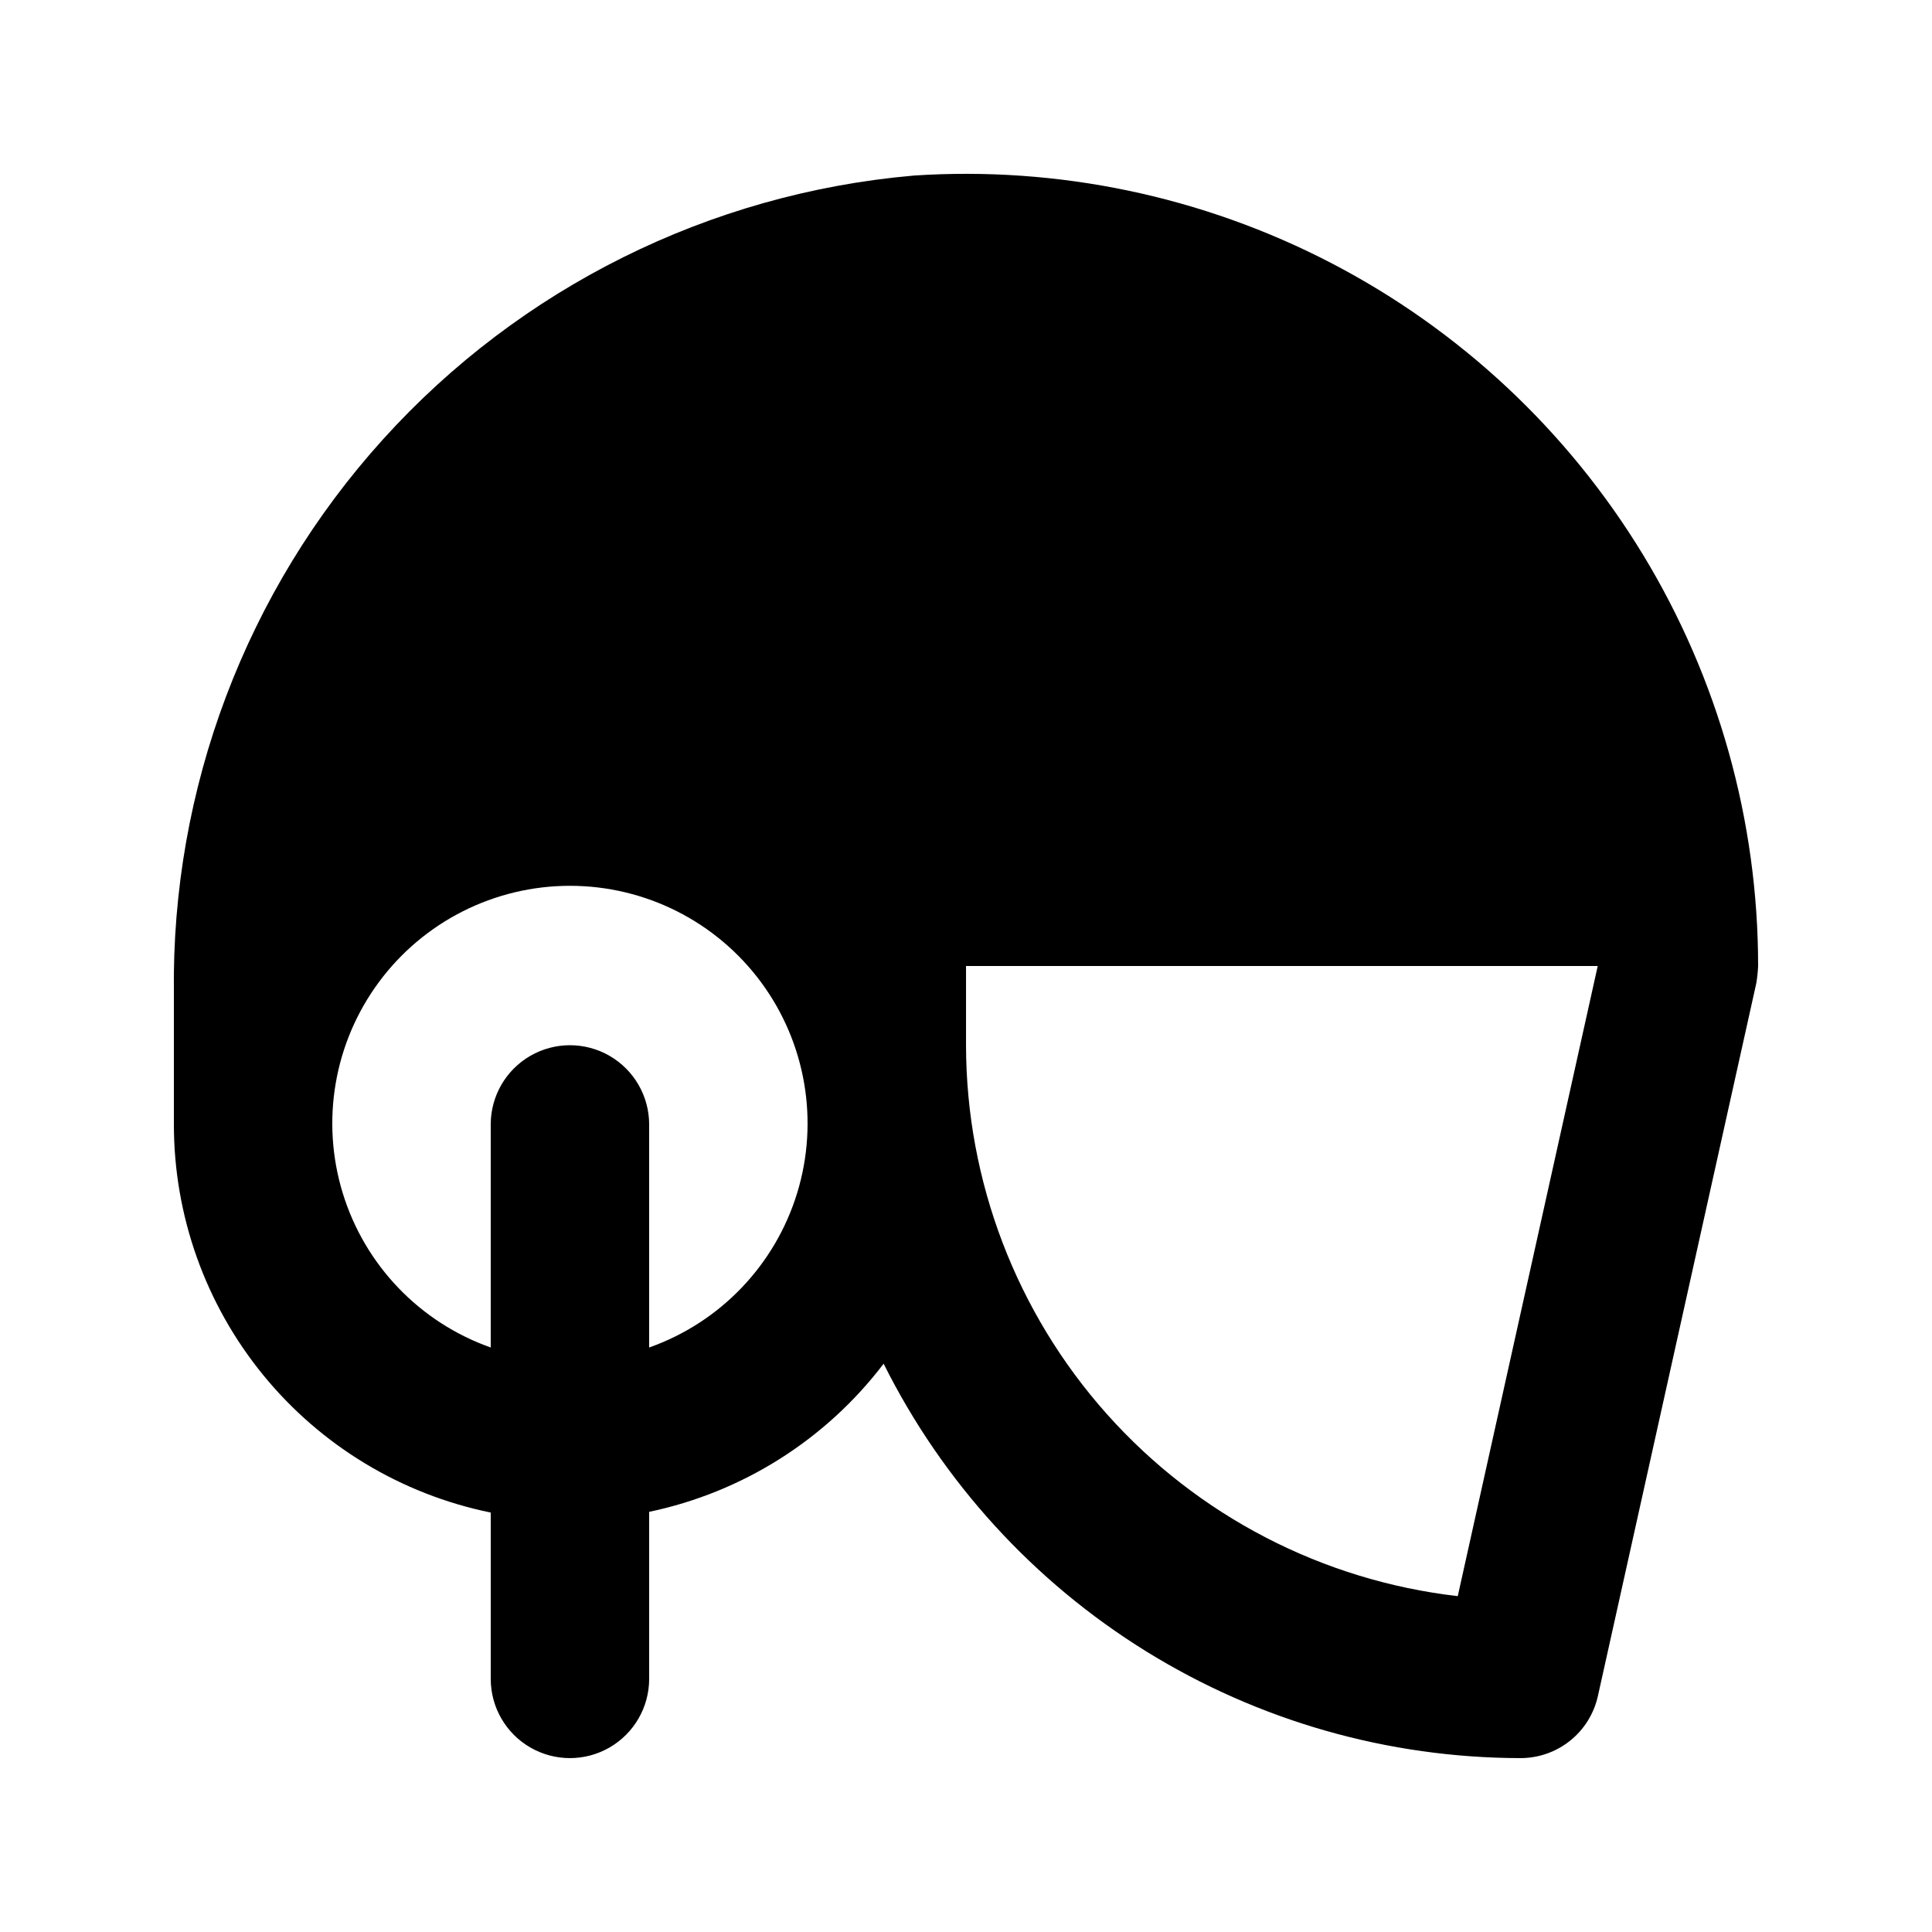
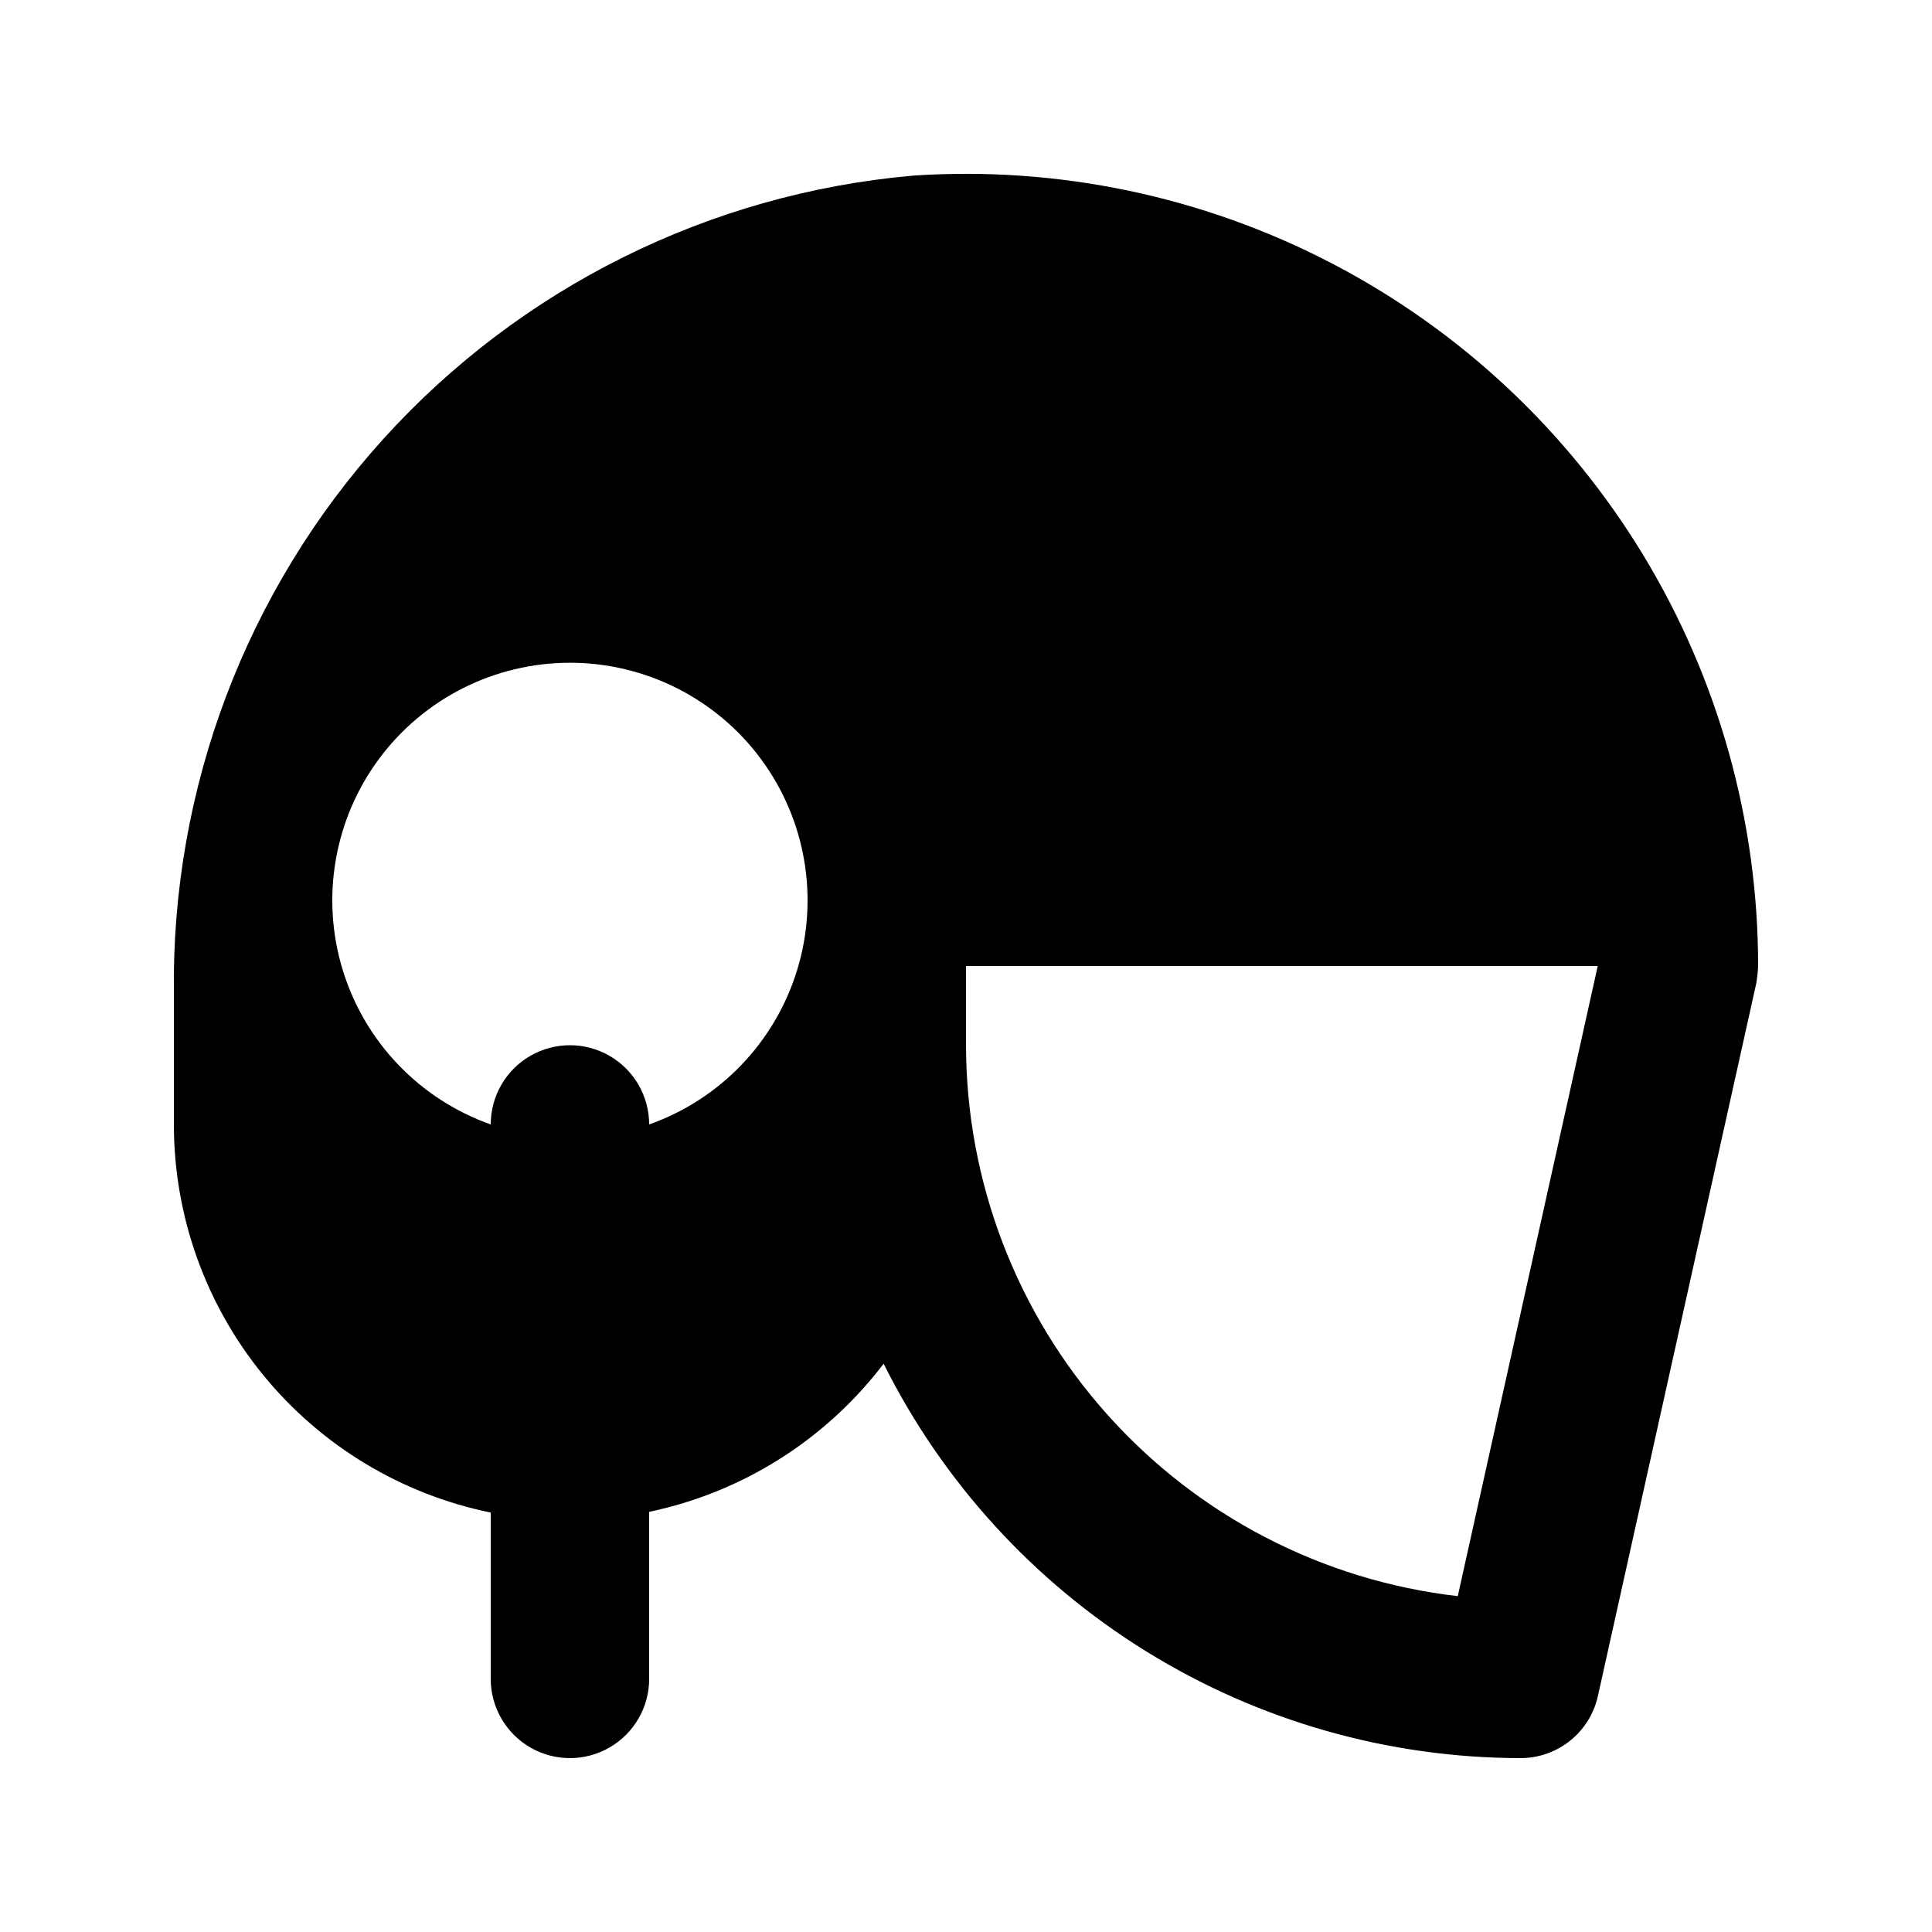
<svg xmlns="http://www.w3.org/2000/svg" fill="#000000" width="800px" height="800px" version="1.1" viewBox="144 144 512 512">
-   <path d="m386.02 190.54c-53.973 4.727-104.16 29.684-140.5 69.867s-56.141 92.617-55.438 146.79v34.785c-0.004 24.195 8.352 47.648 23.652 66.395 15.301 18.742 36.609 31.625 60.316 36.465v44.082c0 7.5 4 14.43 10.496 18.18 6.496 3.75 14.496 3.75 20.992 0 6.492-3.75 10.496-10.68 10.496-18.18v-44.27c24.758-5.188 46.82-19.125 62.137-39.258 15.664 31.367 39.746 57.758 69.551 76.215 29.809 18.461 64.164 28.262 99.223 28.305 4.781 0.004 9.418-1.621 13.148-4.609 3.727-2.988 6.324-7.16 7.363-11.828l41.984-188.93v0.004c0.25-1.508 0.41-3.031 0.48-4.555 0.004-38.434-10.547-76.129-30.496-108.98-19.953-32.848-48.535-59.59-82.641-77.309-34.102-17.719-72.418-25.734-110.76-23.176zm-69.988 310.56v-59.113c0-7.5-4.004-14.43-10.496-18.18-6.496-3.75-14.496-3.75-20.992 0-6.496 3.75-10.496 10.68-10.496 18.18v59.113c-18.828-6.656-33.383-21.848-39.227-40.941-5.844-19.098-2.289-39.832 9.586-55.887 11.879-16.055 30.664-25.523 50.633-25.523s38.754 9.469 50.629 25.523c11.875 16.055 15.434 36.789 9.59 55.887-5.848 19.094-20.402 34.285-39.227 40.941zm214.29 65.895c-35.844-4.129-68.922-21.281-92.945-48.199-24.027-26.918-37.328-61.723-37.371-97.801v-20.992h167.41z" />
+   <path d="m386.02 190.54c-53.973 4.727-104.16 29.684-140.5 69.867s-56.141 92.617-55.438 146.79v34.785c-0.004 24.195 8.352 47.648 23.652 66.395 15.301 18.742 36.609 31.625 60.316 36.465v44.082c0 7.5 4 14.43 10.496 18.18 6.496 3.75 14.496 3.75 20.992 0 6.492-3.75 10.496-10.68 10.496-18.18v-44.27c24.758-5.188 46.82-19.125 62.137-39.258 15.664 31.367 39.746 57.758 69.551 76.215 29.809 18.461 64.164 28.262 99.223 28.305 4.781 0.004 9.418-1.621 13.148-4.609 3.727-2.988 6.324-7.16 7.363-11.828l41.984-188.93v0.004c0.25-1.508 0.41-3.031 0.48-4.555 0.004-38.434-10.547-76.129-30.496-108.98-19.953-32.848-48.535-59.59-82.641-77.309-34.102-17.719-72.418-25.734-110.76-23.176zm-69.988 310.56v-59.113c0-7.5-4.004-14.43-10.496-18.18-6.496-3.75-14.496-3.75-20.992 0-6.496 3.75-10.496 10.68-10.496 18.18c-18.828-6.656-33.383-21.848-39.227-40.941-5.844-19.098-2.289-39.832 9.586-55.887 11.879-16.055 30.664-25.523 50.633-25.523s38.754 9.469 50.629 25.523c11.875 16.055 15.434 36.789 9.59 55.887-5.848 19.094-20.402 34.285-39.227 40.941zm214.29 65.895c-35.844-4.129-68.922-21.281-92.945-48.199-24.027-26.918-37.328-61.723-37.371-97.801v-20.992h167.41z" />
</svg>